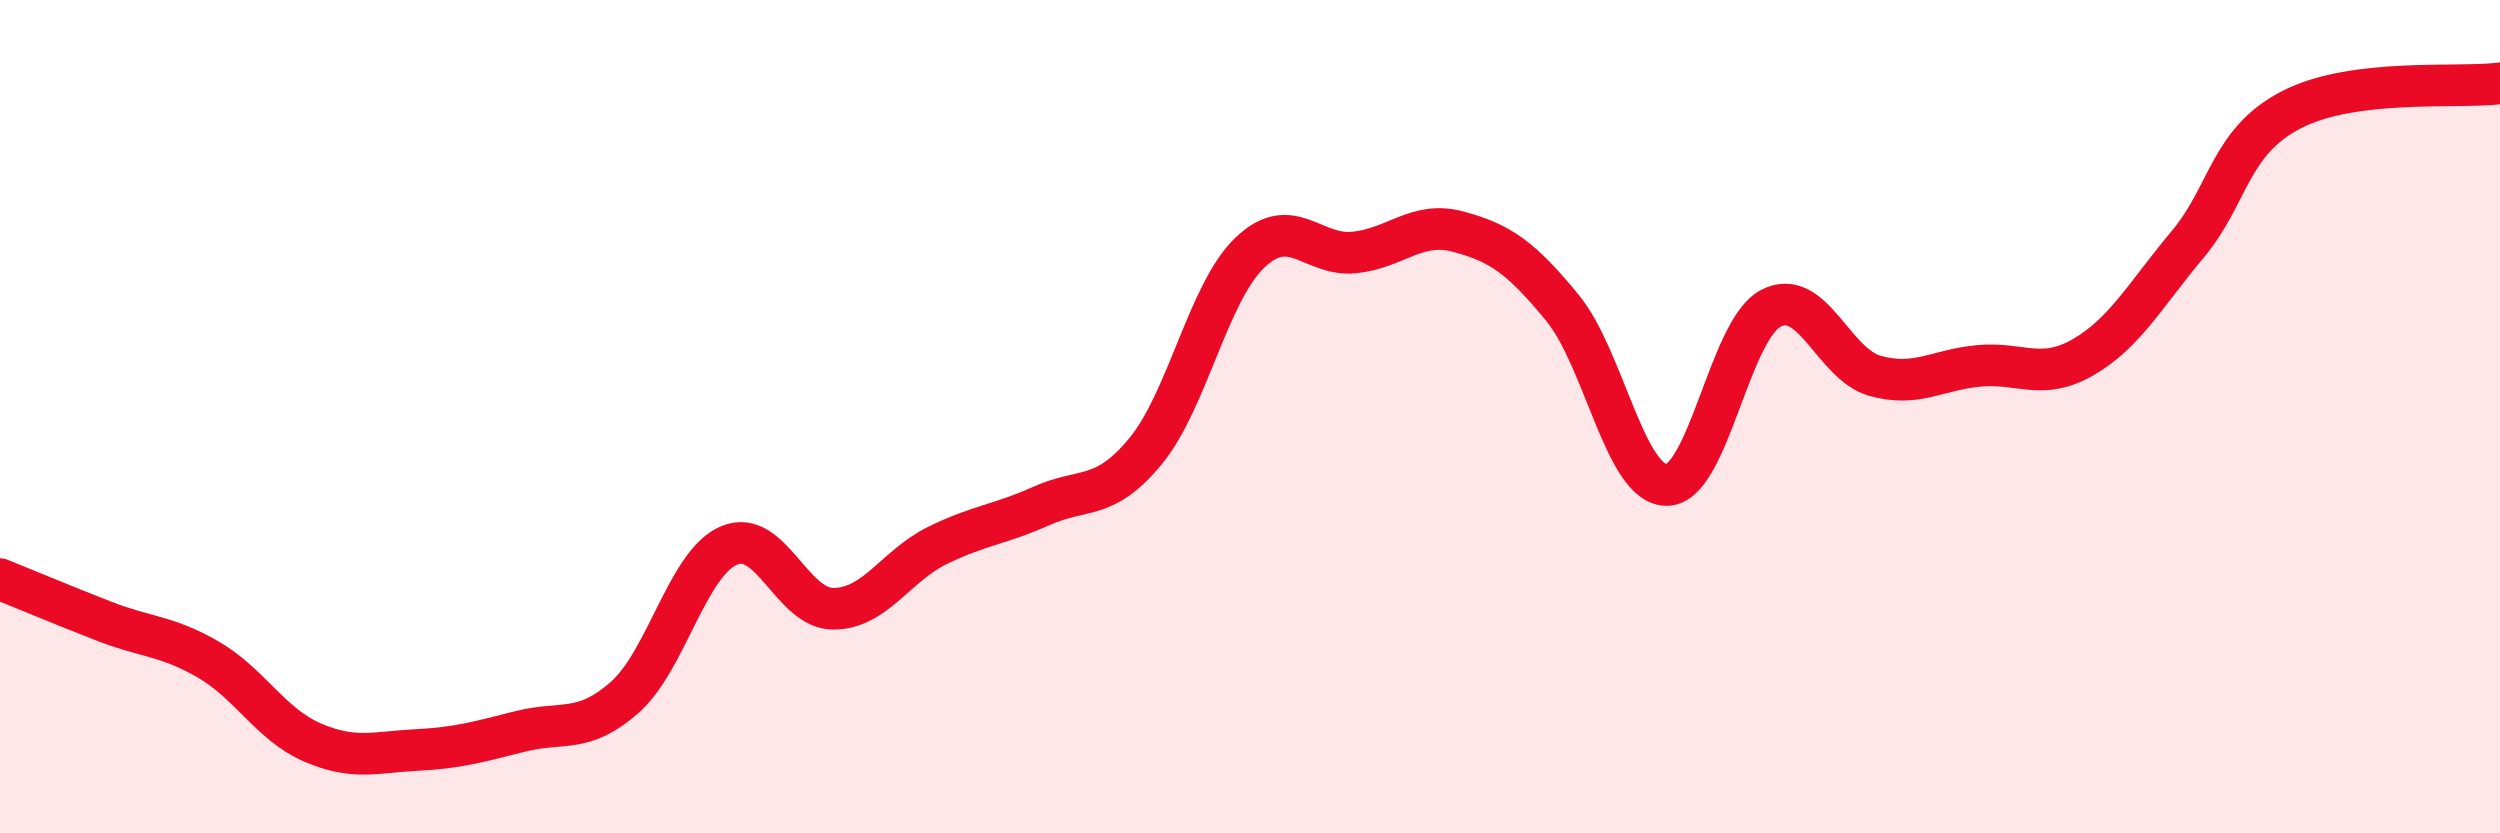
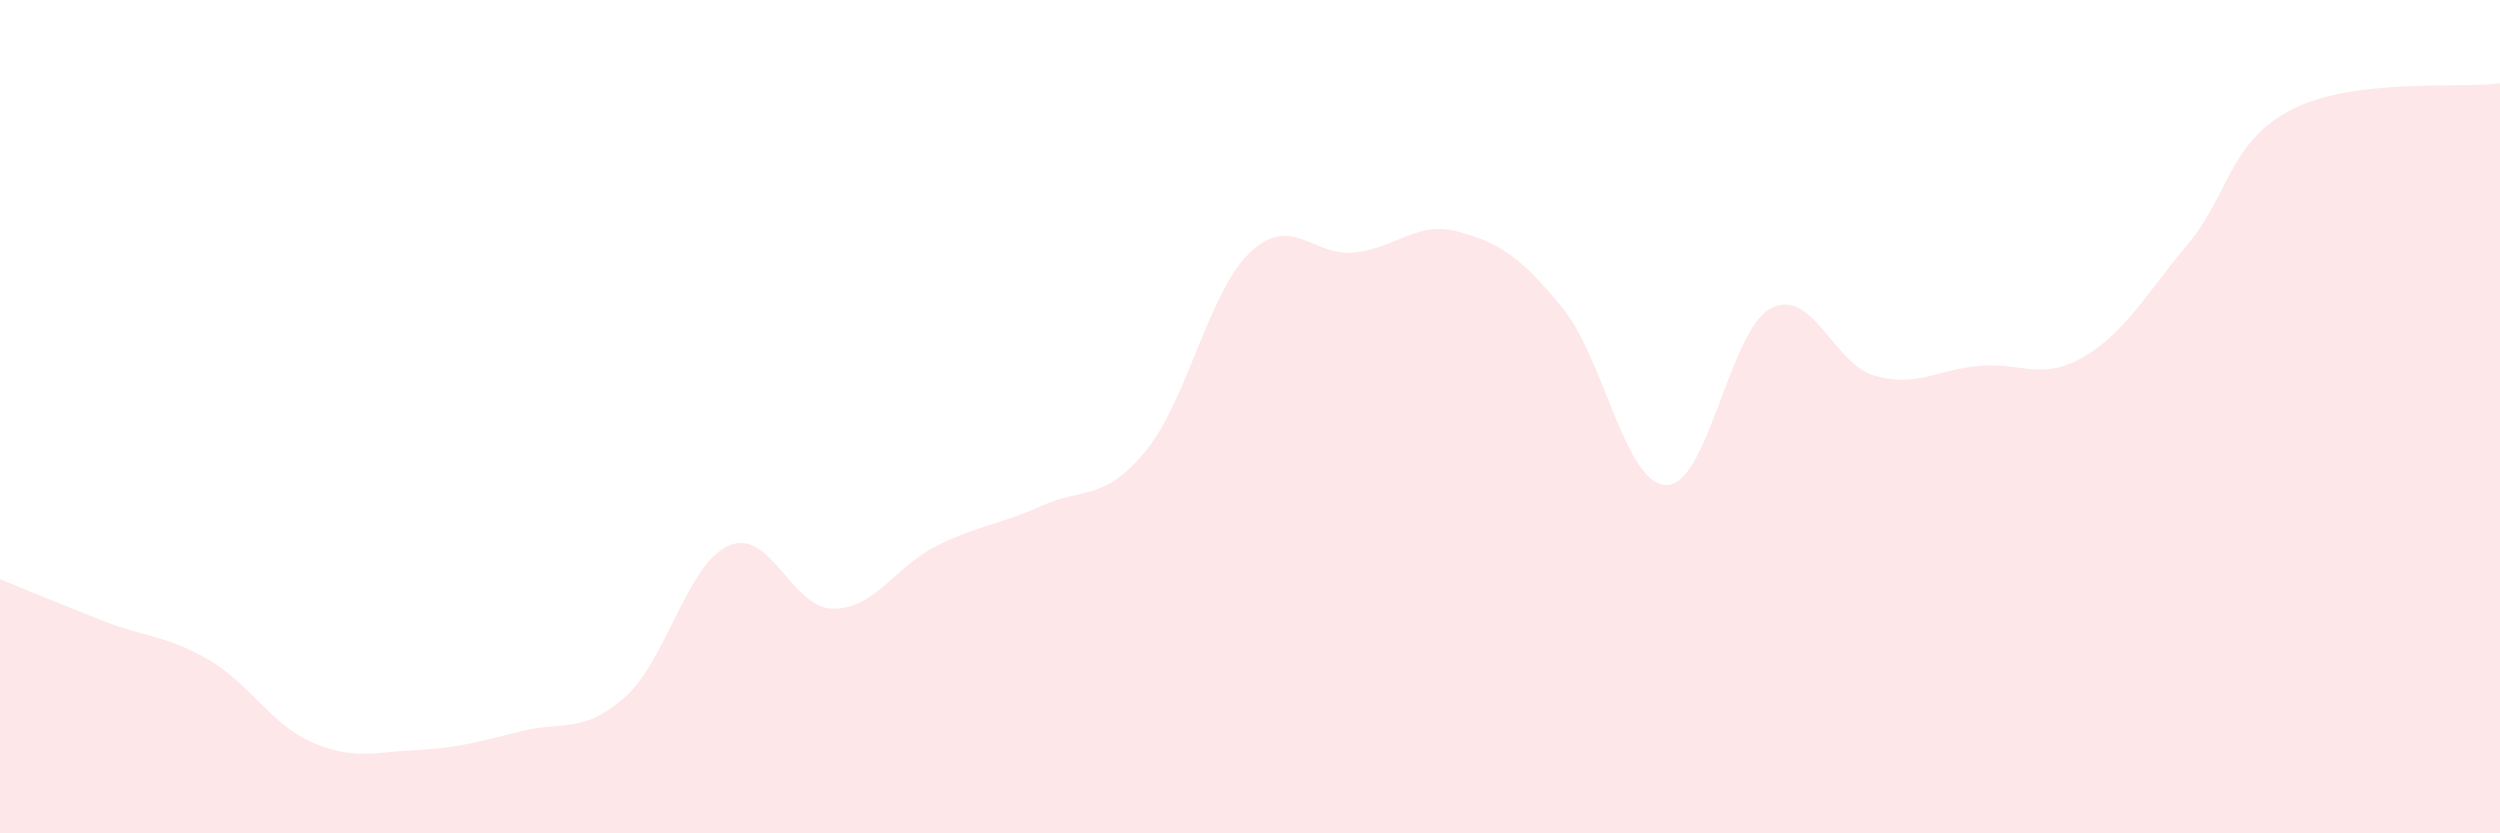
<svg xmlns="http://www.w3.org/2000/svg" width="60" height="20" viewBox="0 0 60 20">
  <path d="M 0,13.9 C 0.5,14.1 1.5,14.52 2.5,14.91 C 3.5,15.3 4,15.25 5,15.83 C 6,16.41 6.5,17.39 7.5,17.82 C 8.5,18.25 9,18.05 10,18 C 11,17.95 11.5,17.8 12.5,17.55 C 13.5,17.3 14,17.62 15,16.73 C 16,15.84 16.5,13.51 17.5,13.09 C 18.5,12.67 19,14.61 20,14.61 C 21,14.61 21.5,13.58 22.5,13.09 C 23.5,12.6 24,12.59 25,12.14 C 26,11.69 26.5,12.04 27.5,10.82 C 28.5,9.6 29,7.01 30,6.06 C 31,5.11 31.5,6.16 32.5,6.06 C 33.5,5.96 34,5.29 35,5.56 C 36,5.83 36.5,6.17 37.5,7.39 C 38.5,8.61 39,11.64 40,11.64 C 41,11.64 41.5,7.92 42.5,7.4 C 43.5,6.88 44,8.74 45,9.02 C 46,9.3 46.5,8.87 47.5,8.78 C 48.5,8.69 49,9.15 50,8.57 C 51,7.99 51.5,7.06 52.5,5.87 C 53.5,4.68 53.5,3.4 55,2.63 C 56.5,1.86 59,2.13 60,2L60 20L0 20Z" fill="#EB0A25" opacity="0.1" stroke-linecap="round" stroke-linejoin="round" />
-   <path d="M 0,13.9 C 0.5,14.1 1.5,14.52 2.5,14.91 C 3.5,15.3 4,15.25 5,15.83 C 6,16.41 6.5,17.39 7.5,17.82 C 8.5,18.25 9,18.05 10,18 C 11,17.95 11.5,17.8 12.5,17.55 C 13.5,17.3 14,17.62 15,16.73 C 16,15.84 16.5,13.51 17.5,13.09 C 18.5,12.67 19,14.61 20,14.61 C 21,14.61 21.5,13.58 22.5,13.09 C 23.5,12.6 24,12.59 25,12.14 C 26,11.69 26.5,12.04 27.5,10.82 C 28.5,9.6 29,7.01 30,6.06 C 31,5.11 31.5,6.16 32.5,6.06 C 33.5,5.96 34,5.29 35,5.56 C 36,5.83 36.5,6.17 37.5,7.39 C 38.5,8.61 39,11.64 40,11.64 C 41,11.64 41.5,7.92 42.5,7.4 C 43.5,6.88 44,8.74 45,9.02 C 46,9.3 46.5,8.87 47.5,8.78 C 48.5,8.69 49,9.15 50,8.57 C 51,7.99 51.5,7.06 52.5,5.87 C 53.5,4.68 53.5,3.4 55,2.63 C 56.5,1.86 59,2.13 60,2" stroke="#EB0A25" stroke-width="1" fill="none" stroke-linecap="round" stroke-linejoin="round" />
</svg>